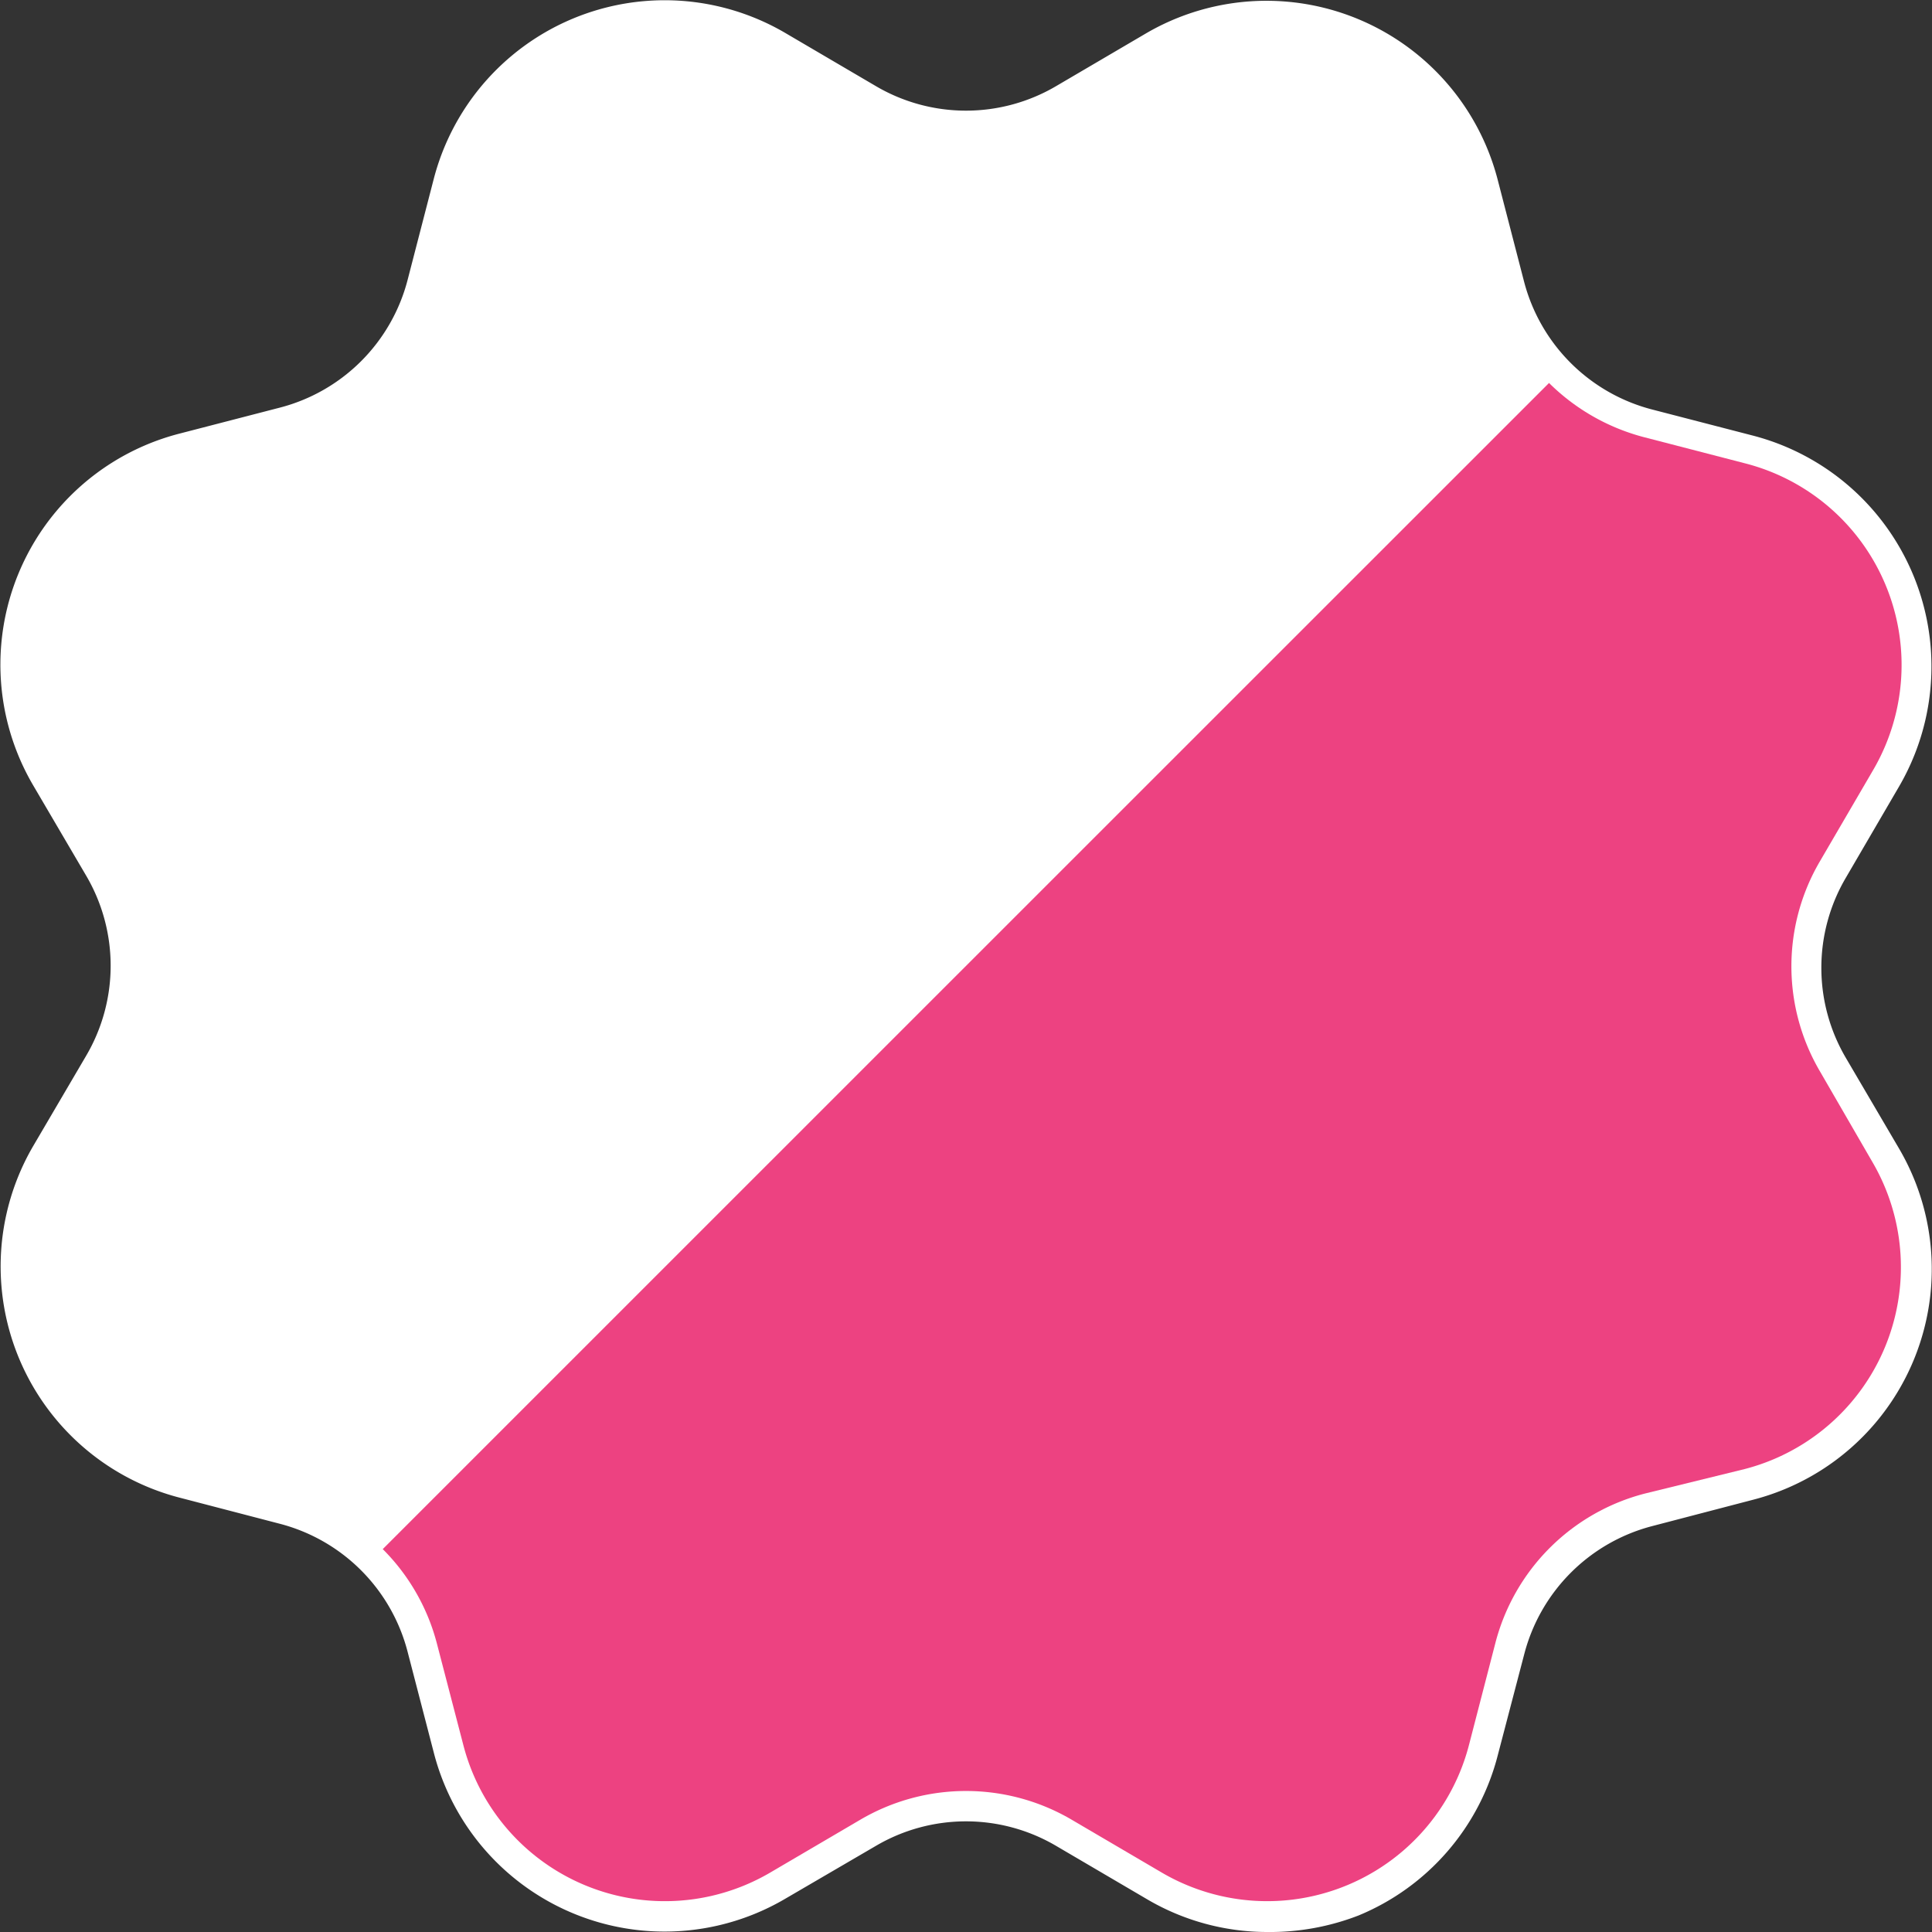
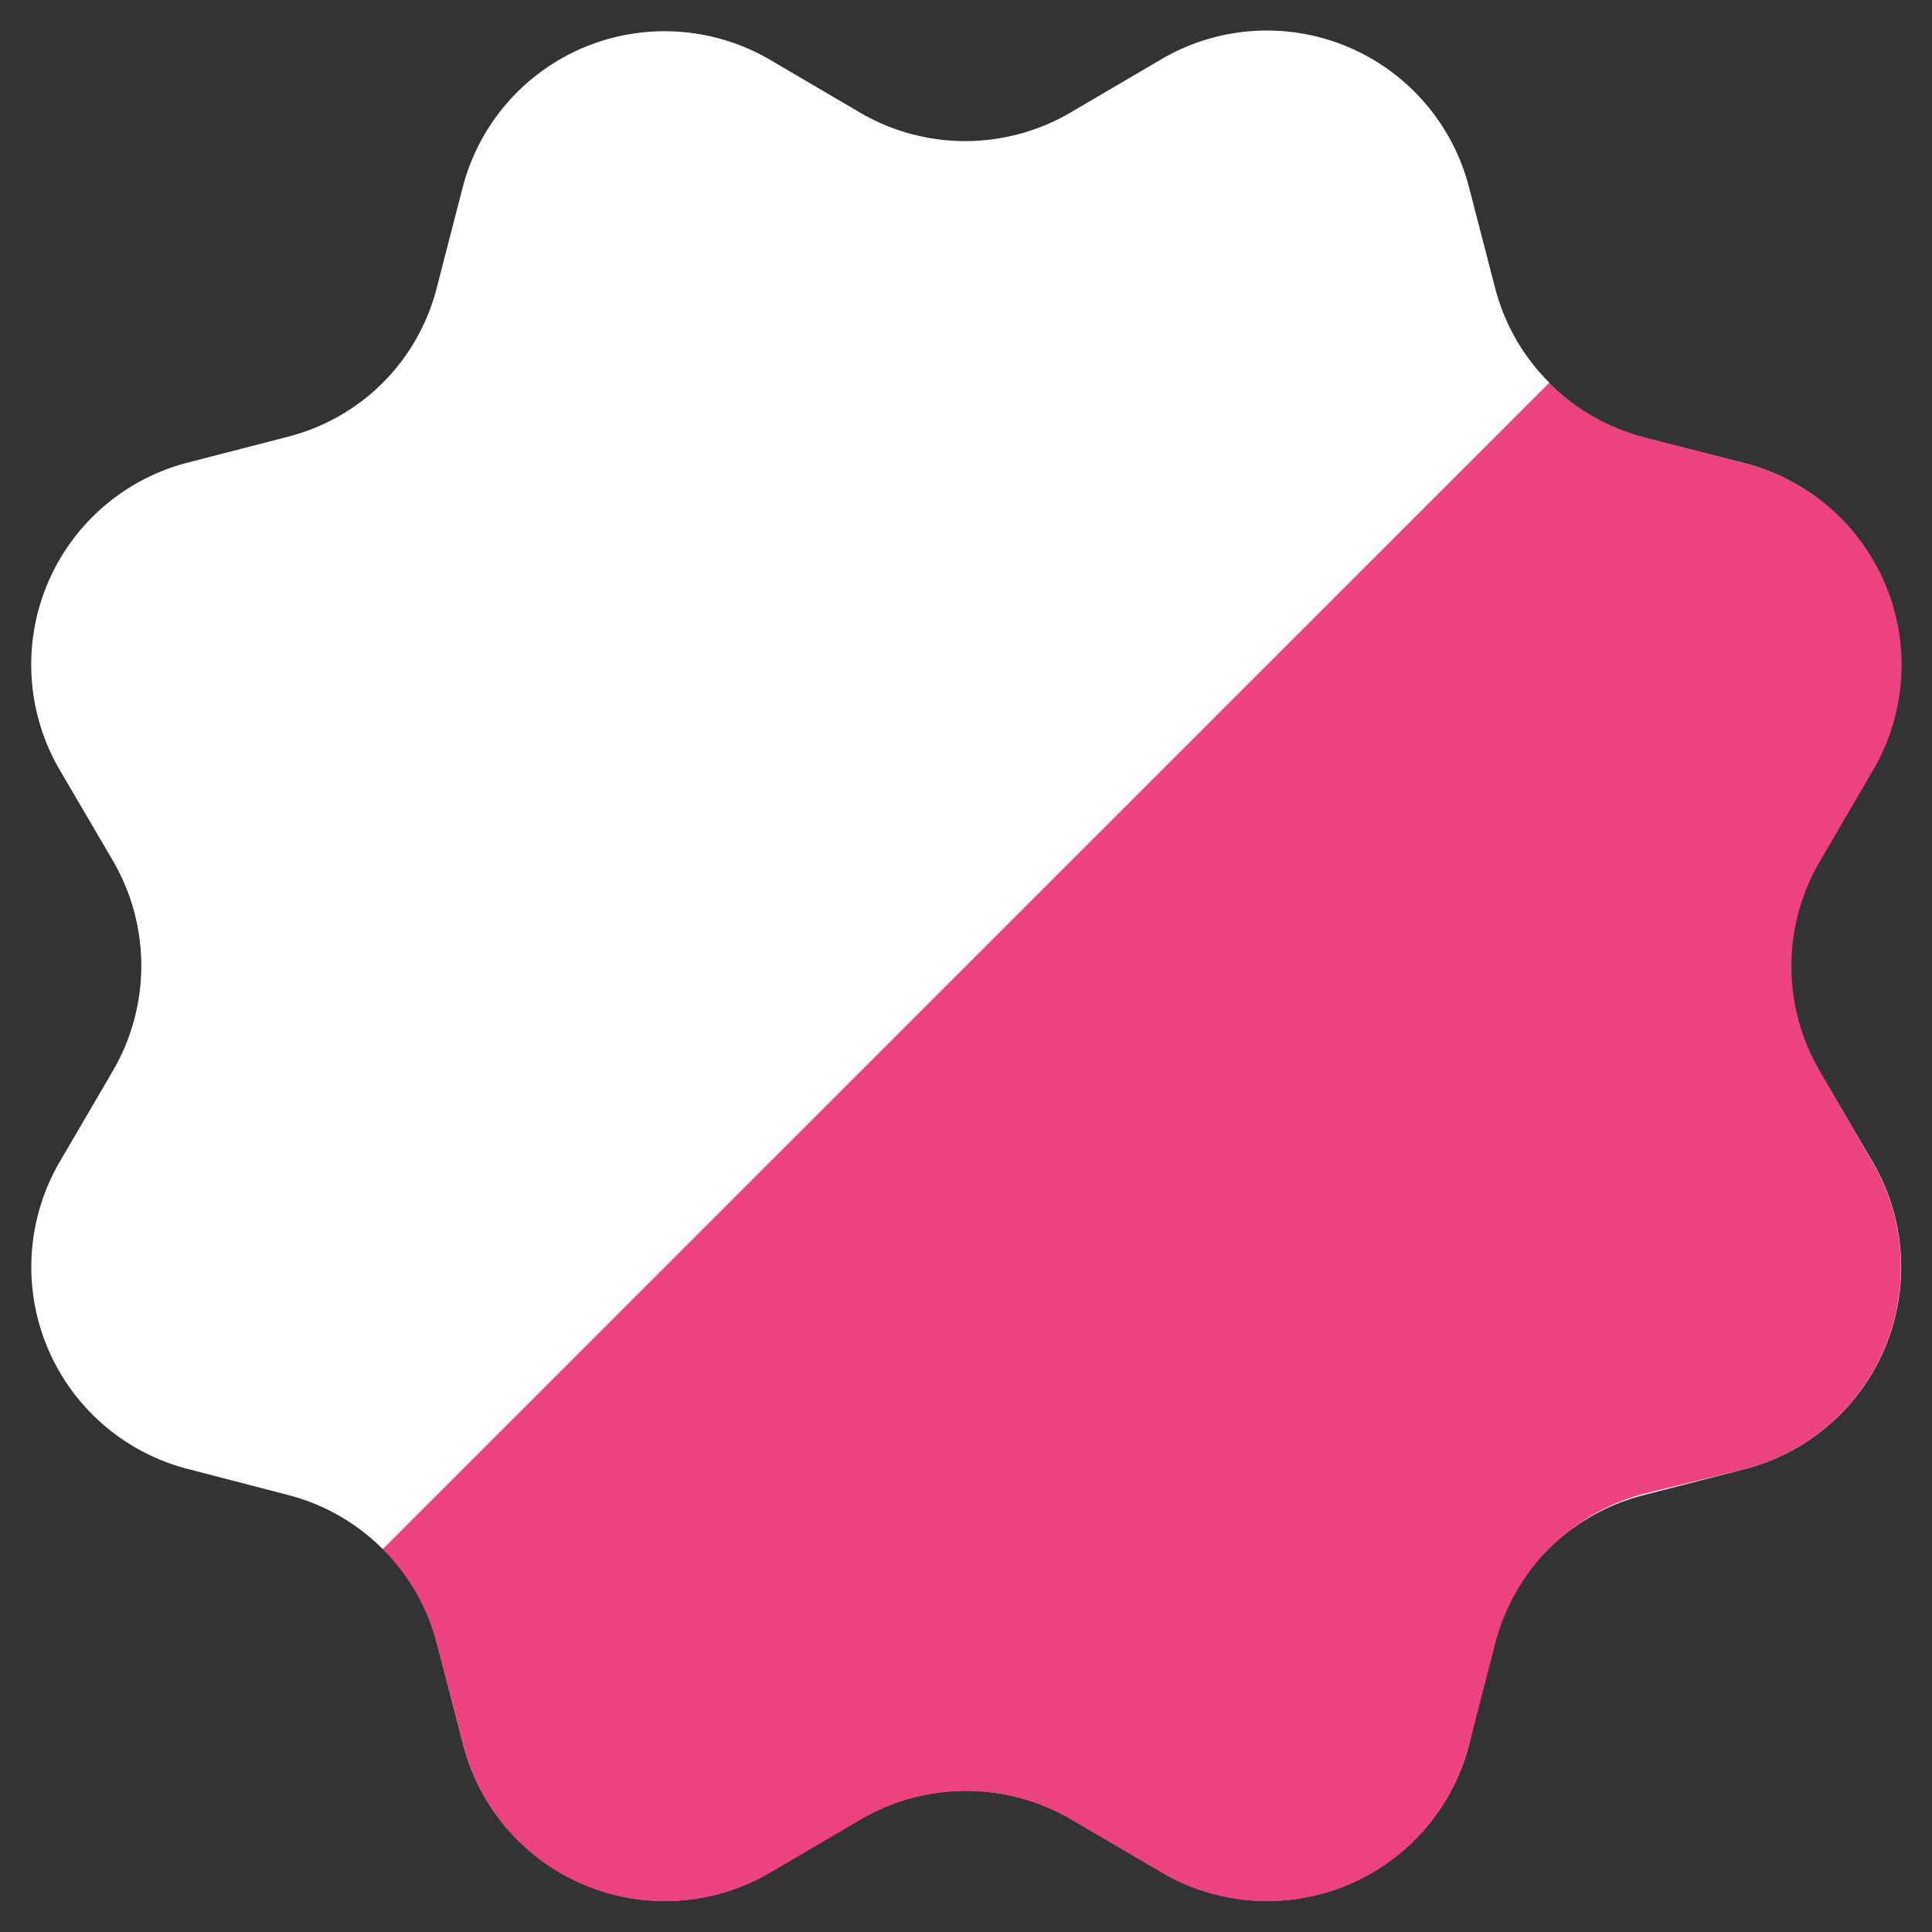
<svg xmlns="http://www.w3.org/2000/svg" id="Слой_1" data-name="Слой 1" viewBox="0 0 64.22 64.22">
  <rect x="0" y="0" width="64.22" height="64.22" fill="#333333" stroke="none" />
  <title>Монтажная область 92</title>
  <path d="M35.62,3.72l3-1.76A6.93,6.93,0,0,1,48.82,6.2l.87,3.36a6.93,6.93,0,0,0,5,5L58,15.4a6.92,6.92,0,0,1,4.23,10.21l-1.75,3a6.9,6.9,0,0,0,0,7l1.76,3A6.93,6.93,0,0,1,58,48.83l-3.37.87a6.92,6.92,0,0,0-5,5L48.83,58a6.93,6.93,0,0,1-10.22,4.23l-3-1.76a6.94,6.94,0,0,0-7,0l-3,1.76A6.92,6.92,0,0,1,15.4,58l-.87-3.35a6.91,6.91,0,0,0-5-5l-3.35-.87A6.93,6.93,0,0,1,2,38.6l1.75-3a6.94,6.94,0,0,0,0-7L2,25.61A6.93,6.93,0,0,1,6.19,15.39l3.37-.87a6.92,6.92,0,0,0,5-5l.87-3.37A6.93,6.93,0,0,1,25.61,2l3,1.76A6.94,6.94,0,0,0,35.62,3.72Z" fill="#fff" />
-   <path d="M42.11,64.22a7.88,7.88,0,0,1-4-1.1l-3-1.76a5.91,5.91,0,0,0-6,0l-3,1.75a7.92,7.92,0,0,1-11.69-4.85l-.87-3.35a5.93,5.93,0,0,0-4.25-4.26L6,49.79A7.94,7.94,0,0,1,1.1,38.1l1.76-3a5.91,5.91,0,0,0,0-6l-1.76-3A7.93,7.93,0,0,1,5.94,14.42l3.36-.87A5.92,5.92,0,0,0,13.55,9.3l.87-3.36A7.93,7.93,0,0,1,26.11,1.1l3,1.76a5.91,5.91,0,0,0,6,0l3-1.76A7.94,7.94,0,0,1,49.79,6l.87,3.36a5.94,5.94,0,0,0,4.25,4.25l3.36.87a7.93,7.93,0,0,1,4.84,11.69l-1.75,3a5.91,5.91,0,0,0,0,6l1.76,3a7.92,7.92,0,0,1-4.84,11.68l-3.37.88a5.94,5.94,0,0,0-4.24,4.24l-.88,3.36a7.88,7.88,0,0,1-4.63,5.34A8.13,8.13,0,0,1,42.11,64.22Zm-10-5.68a7.91,7.91,0,0,1,4,1.09l3,1.76a5.92,5.92,0,0,0,8.74-3.62l.87-3.36a7.93,7.93,0,0,1,5.68-5.68l3.36-.87a5.93,5.93,0,0,0,3.63-8.74l-1.76-3a7.91,7.91,0,0,1,0-8l1.75-3a5.94,5.94,0,0,0-3.63-8.75l-3.35-.86a7.94,7.94,0,0,1-5.69-5.69l-.87-3.36a5.92,5.92,0,0,0-8.74-3.62l-3,1.75a7.91,7.91,0,0,1-8,0l-3-1.76a5.93,5.93,0,0,0-8.74,3.63l-.87,3.36a7.93,7.93,0,0,1-5.68,5.68l-3.36.87A5.93,5.93,0,0,0,2.82,25.1l1.76,3a7.91,7.91,0,0,1,0,8l-1.75,3a5.92,5.92,0,0,0,3.62,8.74l3.36.87a7.92,7.92,0,0,1,5.69,5.69l.87,3.35a5.93,5.93,0,0,0,8.74,3.63l3-1.76A7.91,7.91,0,0,1,32.11,58.54Z" fill="#fff" />
  <path d="M60.5,35.62a6.9,6.9,0,0,1,0-7l1.75-3A6.92,6.92,0,0,0,58,15.4l-3.36-.87a7,7,0,0,1-3.16-1.81L12.72,51.49a6.89,6.89,0,0,1,1.81,3.17L15.4,58a6.92,6.92,0,0,0,10.21,4.24l3-1.76a6.94,6.94,0,0,1,7,0l3,1.76A6.93,6.93,0,0,0,48.83,58l.87-3.36a6.92,6.92,0,0,1,5-5L58,48.83a6.93,6.93,0,0,0,4.23-10.22Z" fill="#ed4281" />
  <path d="M49.69,9.56,48.82,6.2A6.93,6.93,0,0,0,38.61,2l-3,1.76a6.94,6.94,0,0,1-7,0L25.61,2A6.93,6.93,0,0,0,15.39,6.19l-.87,3.37a6.92,6.92,0,0,1-5,5l-3.37.87A6.93,6.93,0,0,0,2,25.61l1.76,3a6.94,6.94,0,0,1,0,7L2,38.6A6.93,6.93,0,0,0,6.21,48.82l3.35.87a6.84,6.84,0,0,1,3.16,1.8L51.5,12.72A6.86,6.86,0,0,1,49.69,9.56Z" fill="#fff" />
</svg>